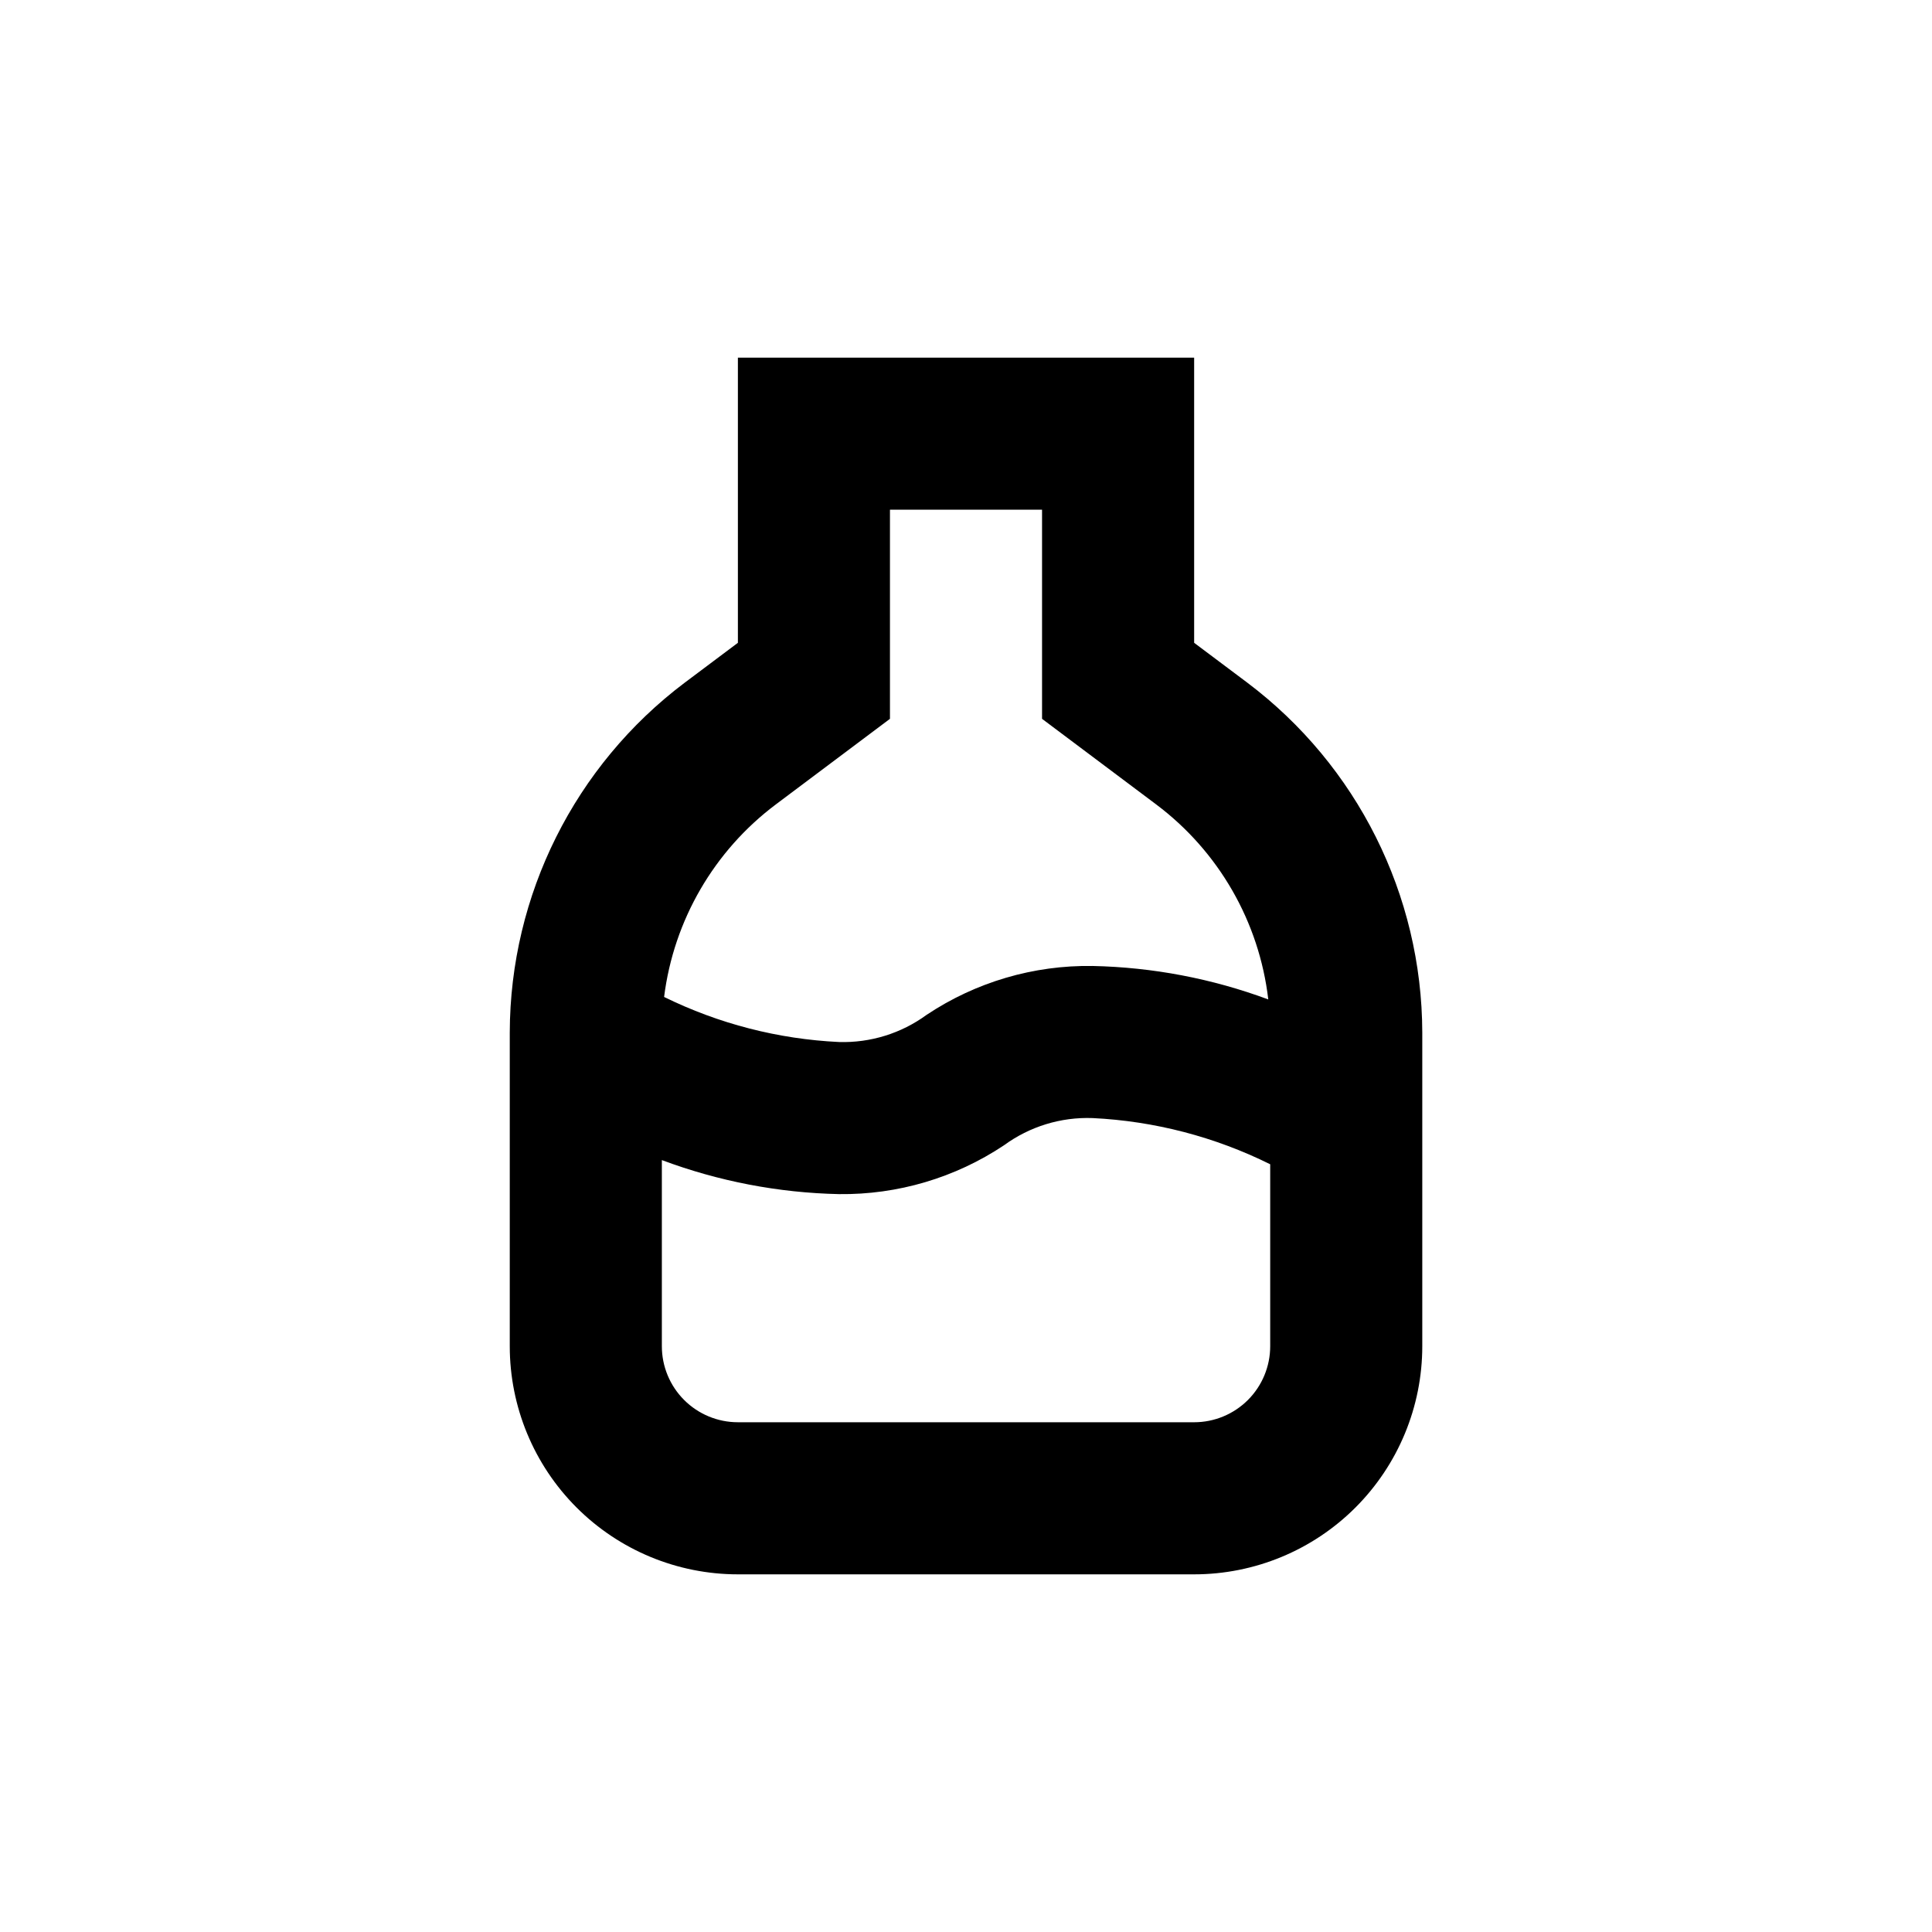
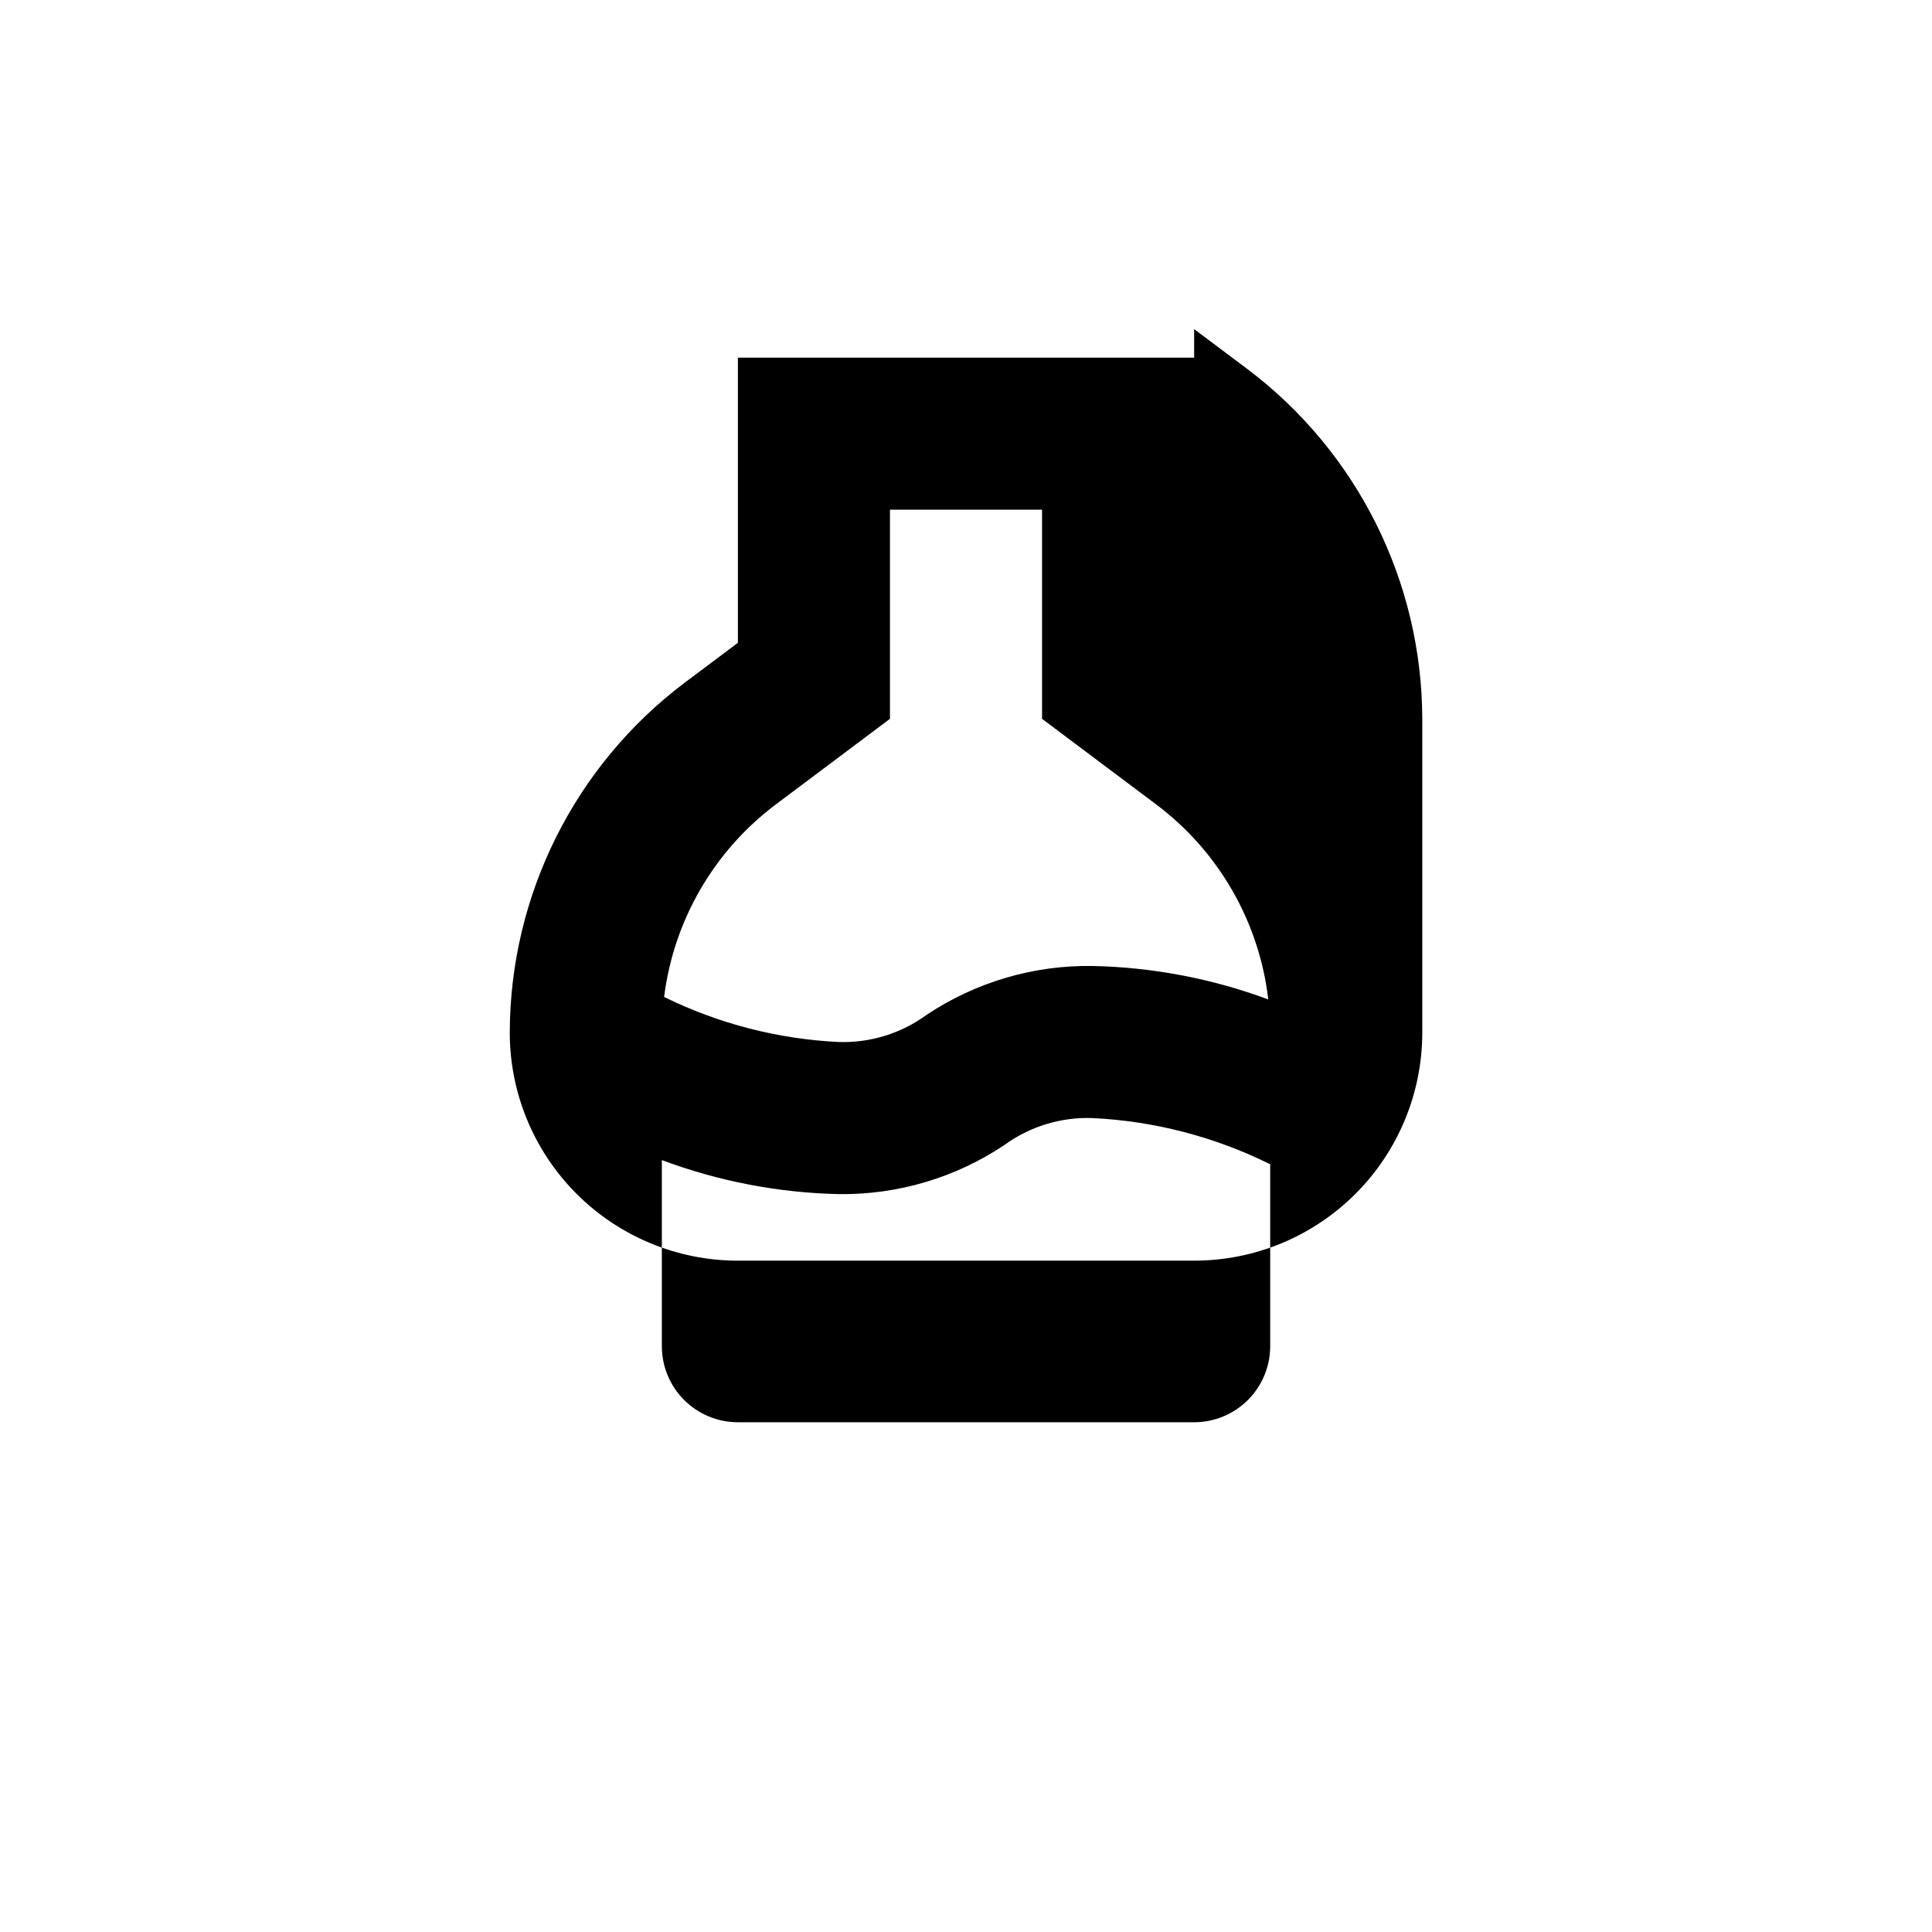
<svg xmlns="http://www.w3.org/2000/svg" fill="#000000" width="800px" height="800px" version="1.1" viewBox="144 144 512 512">
-   <path d="m460.46 238.78h-120.91v75.57l-14.105 10.578h-0.004c-29.109 21.941-46.262 56.25-46.348 92.703v83.129c0 16.031 6.367 31.41 17.707 42.75 11.336 11.336 26.715 17.707 42.75 17.707h120.91c16.031 0 31.41-6.371 42.75-17.707 11.336-11.34 17.707-26.719 17.707-42.75v-83.129c-0.09-36.453-17.242-70.762-46.352-92.703l-14.105-10.578zm0 282.13h-120.91c-5.348 0-10.473-2.125-14.25-5.902-3.781-3.781-5.902-8.906-5.902-14.25v-49.324c15.031 5.625 30.906 8.676 46.953 9.02 15.551 0.188 30.793-4.324 43.73-12.949 6.793-4.973 15.066-7.512 23.477-7.203 16.363 0.793 32.383 4.961 47.059 12.242v48.215c0 5.344-2.125 10.469-5.902 14.25-3.781 3.777-8.906 5.902-14.25 5.902zm19.648-112.05c-14.914-5.535-30.648-8.531-46.555-8.867-15.633-0.242-30.973 4.273-43.98 12.945-6.727 4.922-14.898 7.457-23.227 7.207-16.105-0.766-31.883-4.828-46.352-11.941 2.551-20.324 13.242-38.742 29.625-51.035l30.23-22.672v-55.418h40.305v55.418l30.23 22.672h-0.004c16.574 12.426 27.32 31.113 29.727 51.691z" />
+   <path d="m460.46 238.78h-120.91v75.57l-14.105 10.578h-0.004c-29.109 21.941-46.262 56.25-46.348 92.703c0 16.031 6.367 31.41 17.707 42.75 11.336 11.336 26.715 17.707 42.75 17.707h120.91c16.031 0 31.41-6.371 42.75-17.707 11.336-11.34 17.707-26.719 17.707-42.75v-83.129c-0.09-36.453-17.242-70.762-46.352-92.703l-14.105-10.578zm0 282.13h-120.91c-5.348 0-10.473-2.125-14.25-5.902-3.781-3.781-5.902-8.906-5.902-14.25v-49.324c15.031 5.625 30.906 8.676 46.953 9.02 15.551 0.188 30.793-4.324 43.73-12.949 6.793-4.973 15.066-7.512 23.477-7.203 16.363 0.793 32.383 4.961 47.059 12.242v48.215c0 5.344-2.125 10.469-5.902 14.25-3.781 3.777-8.906 5.902-14.25 5.902zm19.648-112.05c-14.914-5.535-30.648-8.531-46.555-8.867-15.633-0.242-30.973 4.273-43.98 12.945-6.727 4.922-14.898 7.457-23.227 7.207-16.105-0.766-31.883-4.828-46.352-11.941 2.551-20.324 13.242-38.742 29.625-51.035l30.23-22.672v-55.418h40.305v55.418l30.23 22.672h-0.004c16.574 12.426 27.32 31.113 29.727 51.691z" />
</svg>